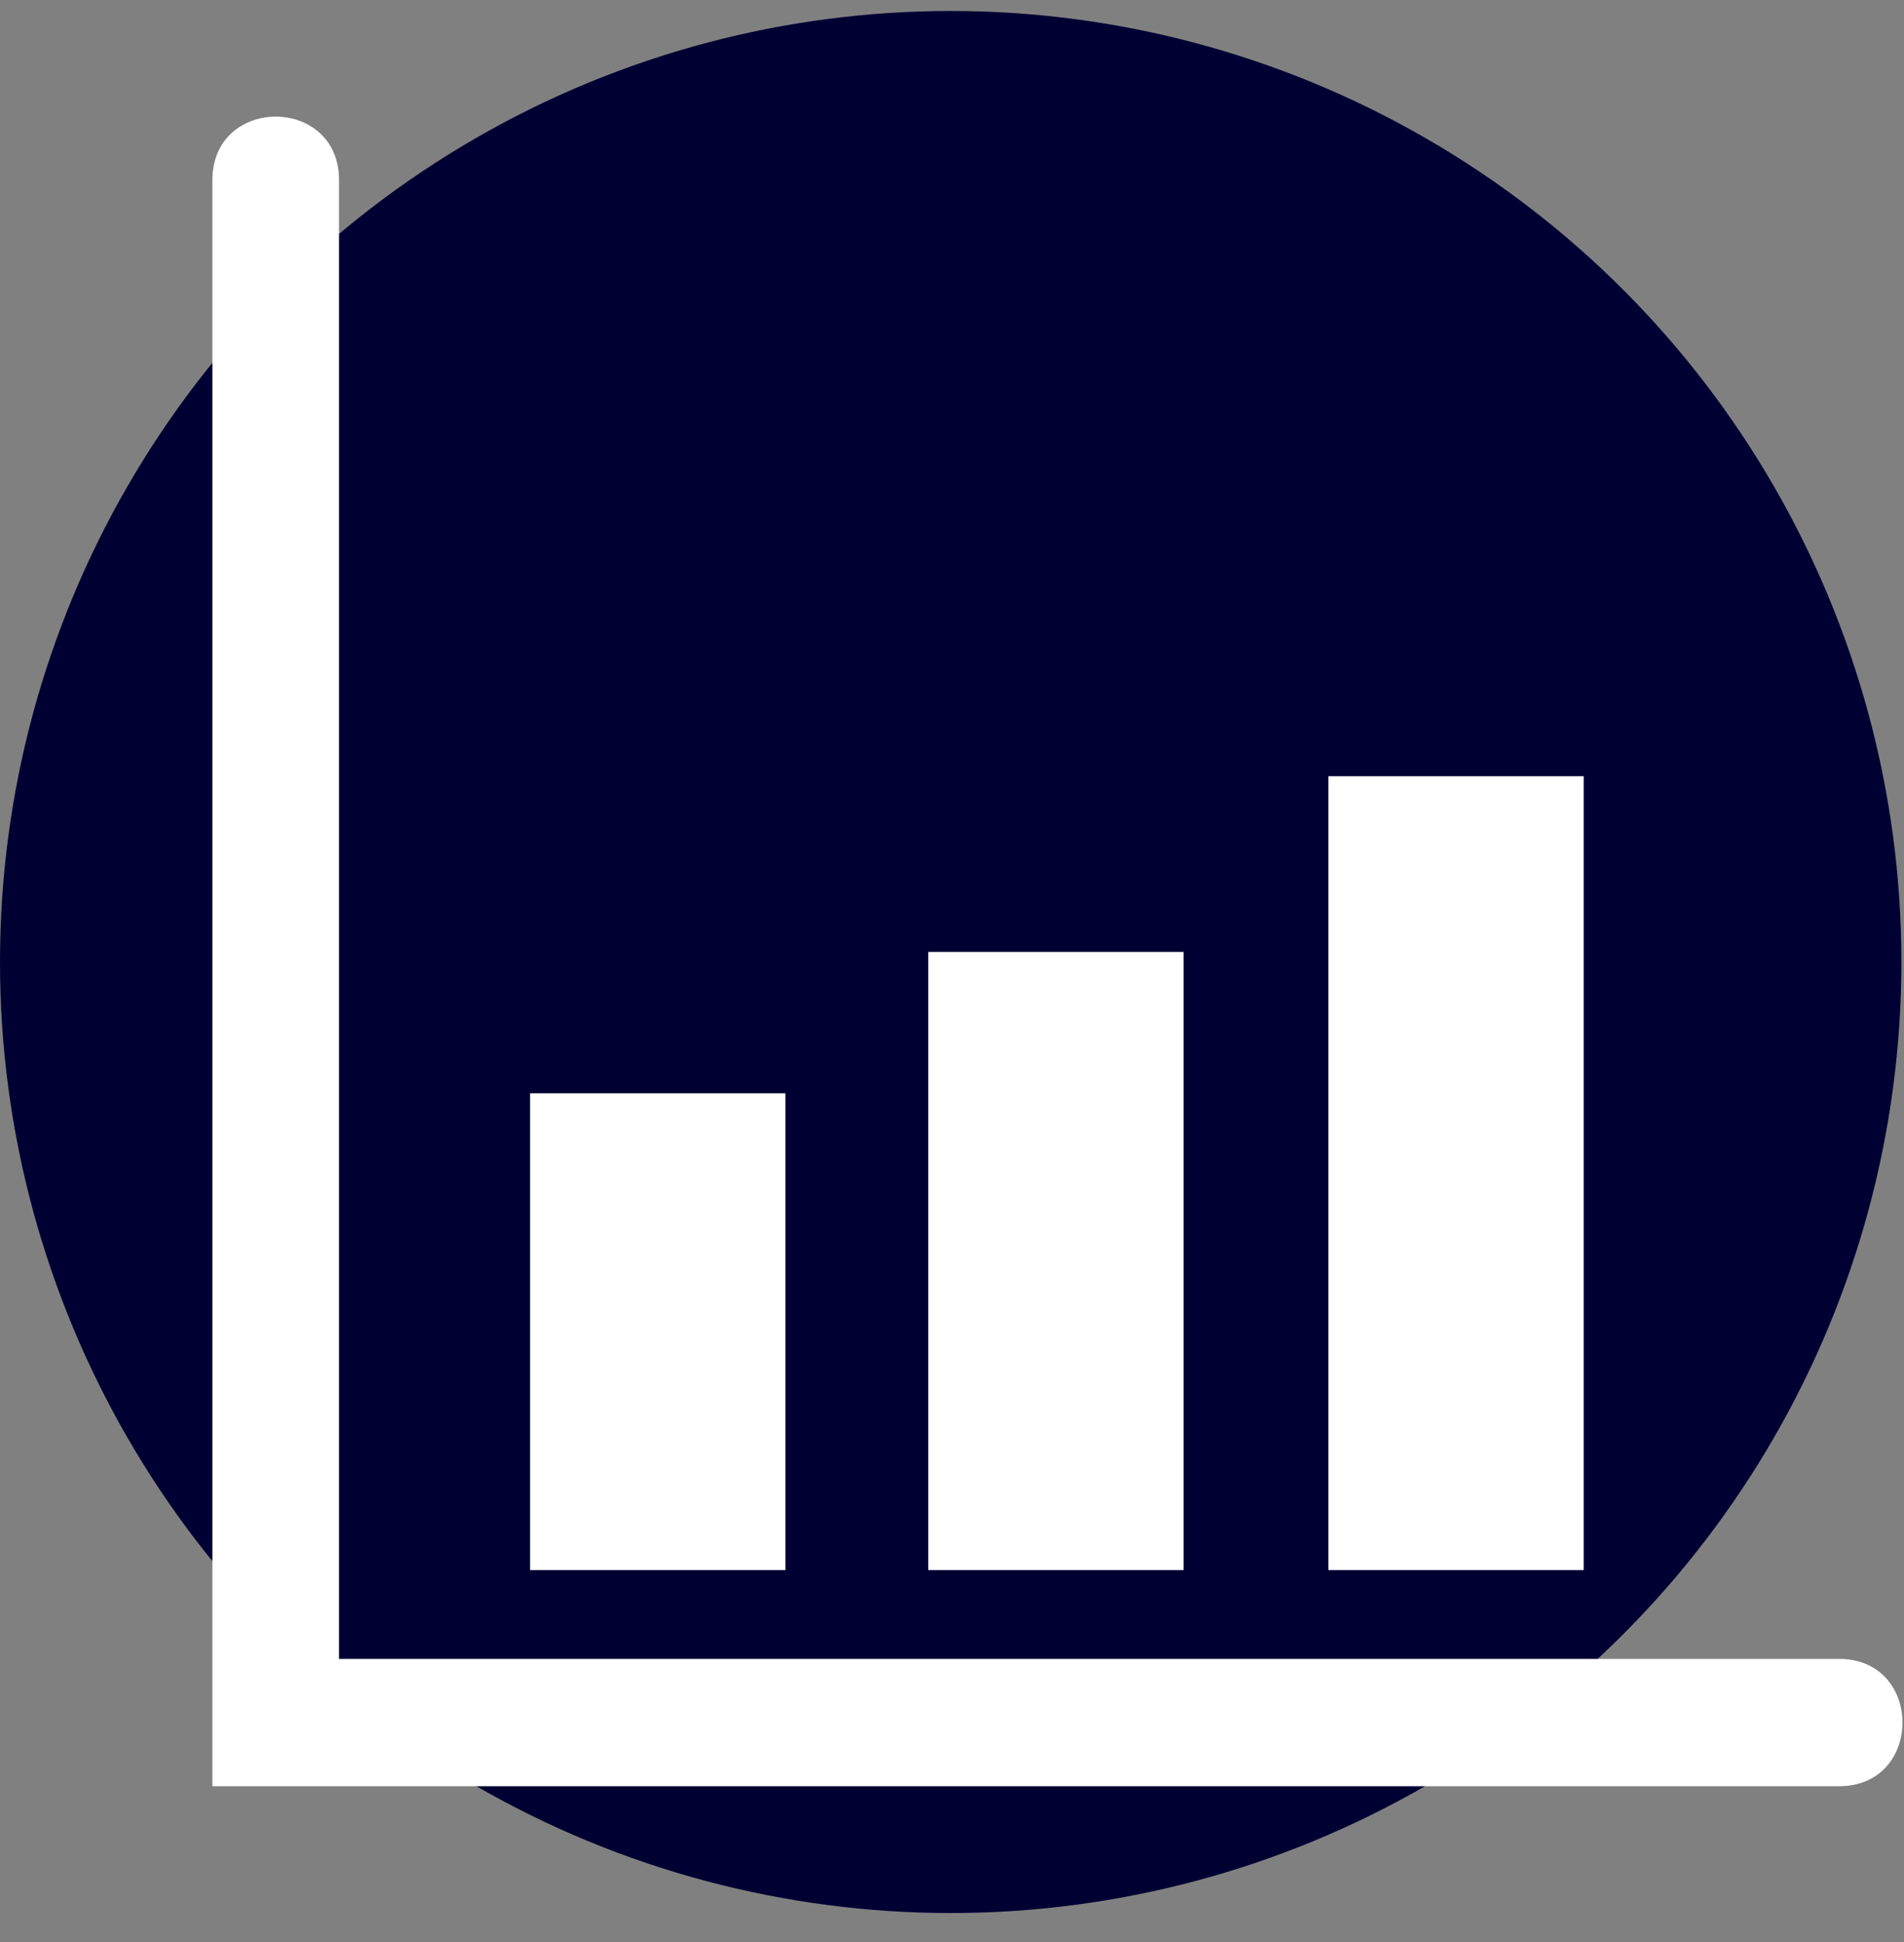
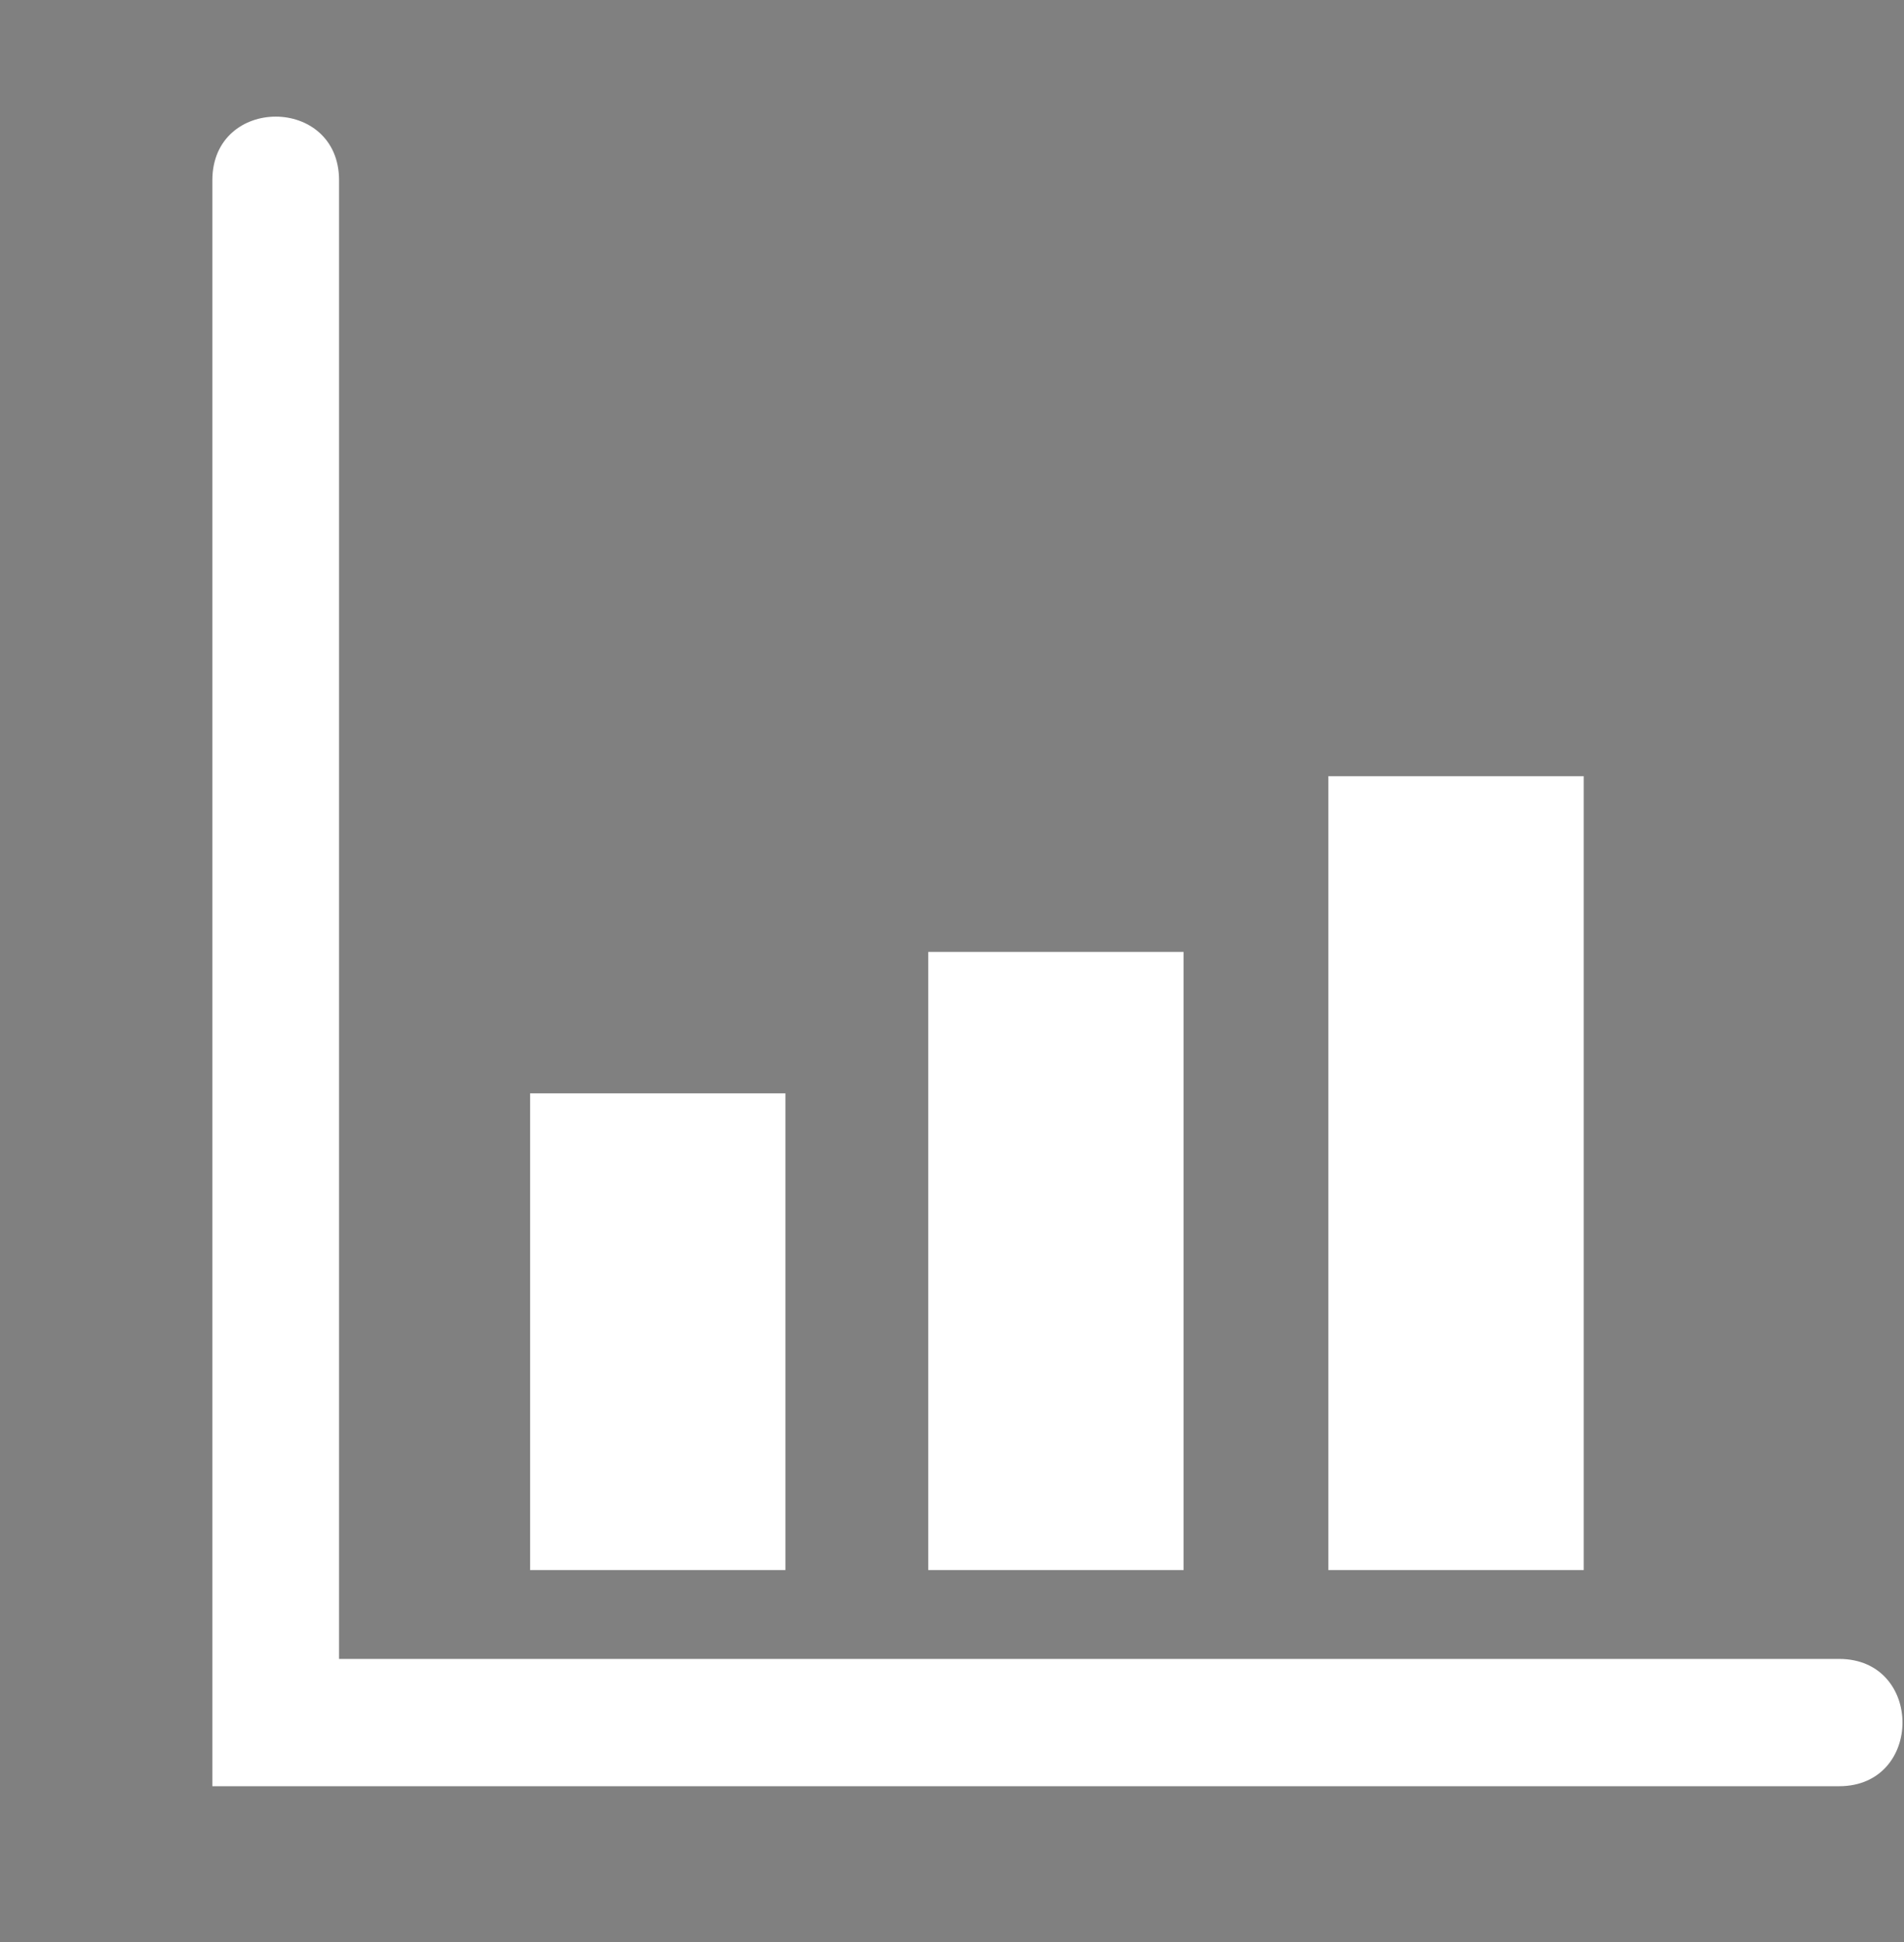
<svg xmlns="http://www.w3.org/2000/svg" width="51" height="52" viewBox="0 0 51 52" fill="none">
  <rect x="0" y="0" width="51" height="52" fill="#808080" stroke="none" />
-   <circle cx="25.465" cy="25.759" r="25.465" fill="#000033" />
  <path fill-rule="evenodd" clip-rule="evenodd" d="M5.688 4.827C5.688 2.555 9.082 2.555 9.082 4.827V44.42H49.263C51.525 44.42 51.525 47.828 49.263 47.828H5.688L5.688 4.827ZM35.581 20.783V42.041H42.421V20.783H35.581ZM24.864 25.489V42.041H31.703V25.489H24.864ZM14.199 29.275V42.041H21.038V29.275H14.199Z" fill="white" />
</svg>